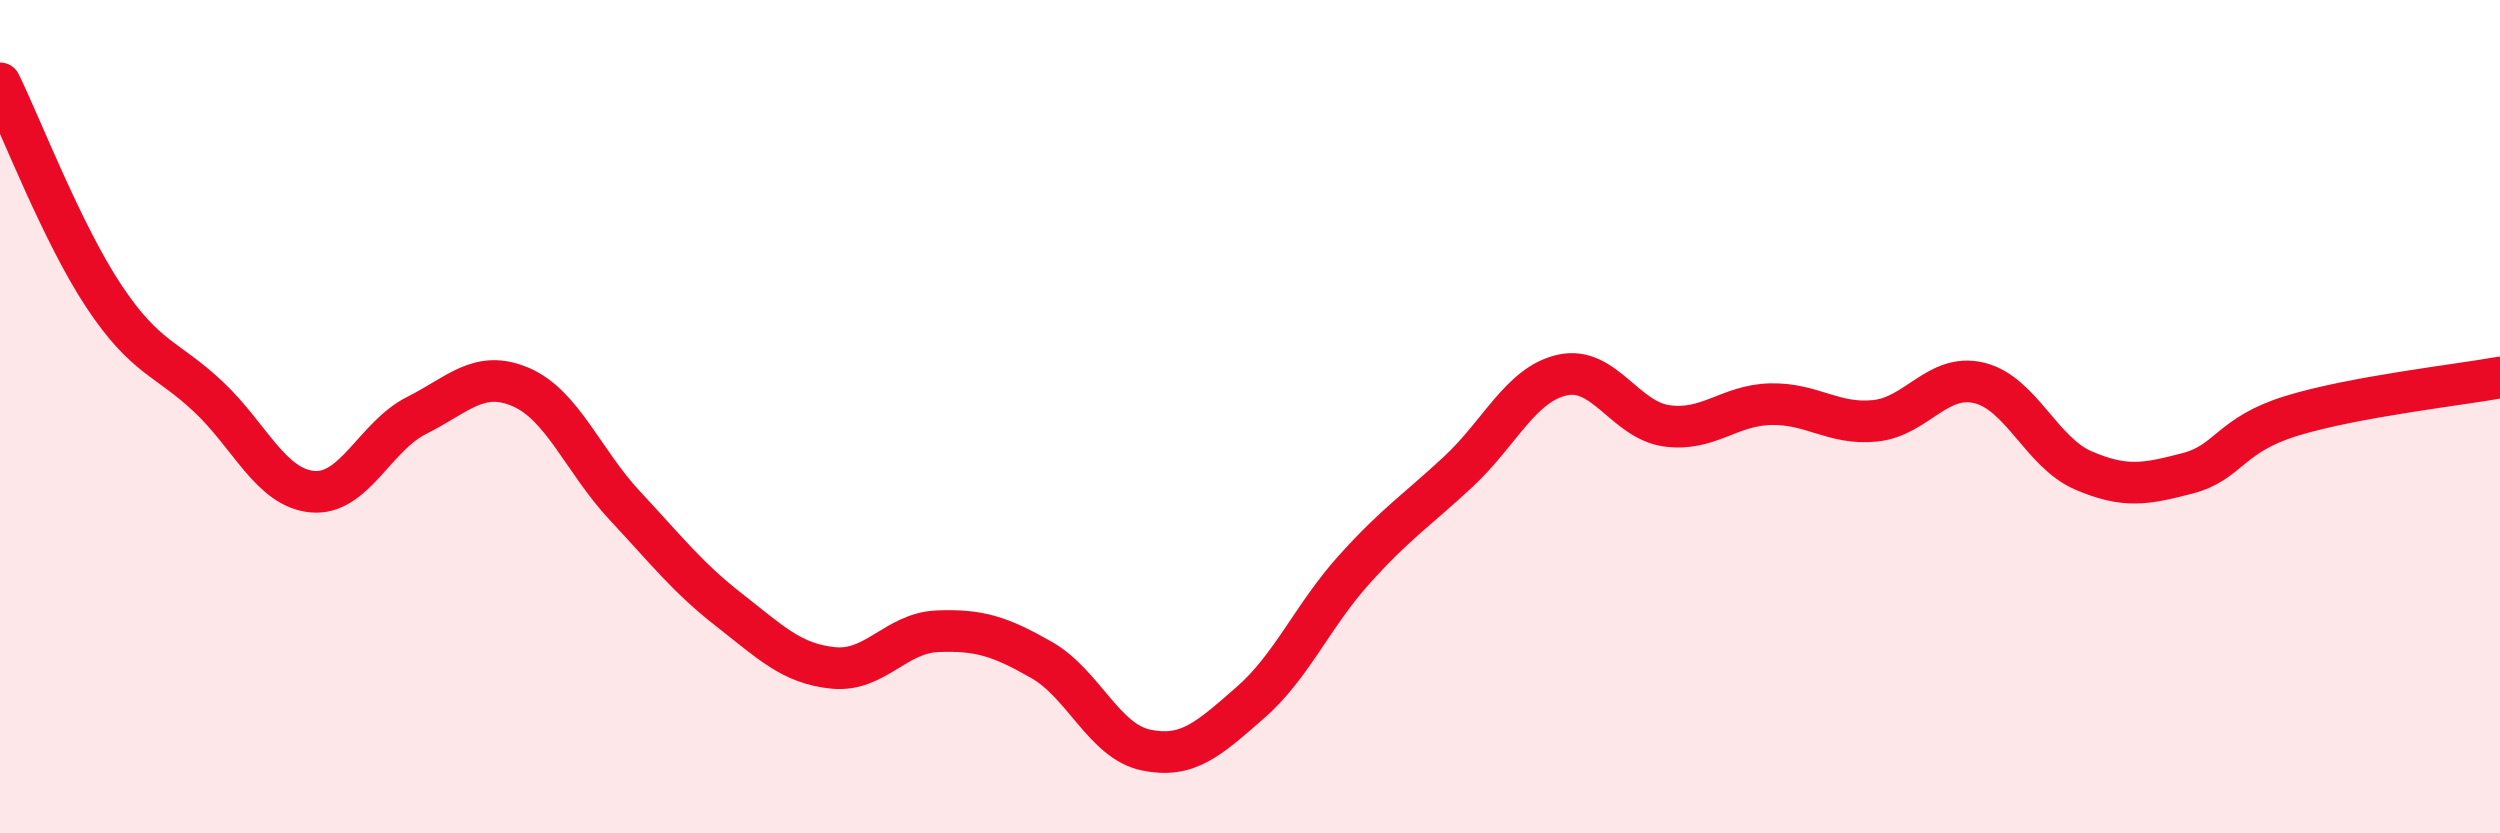
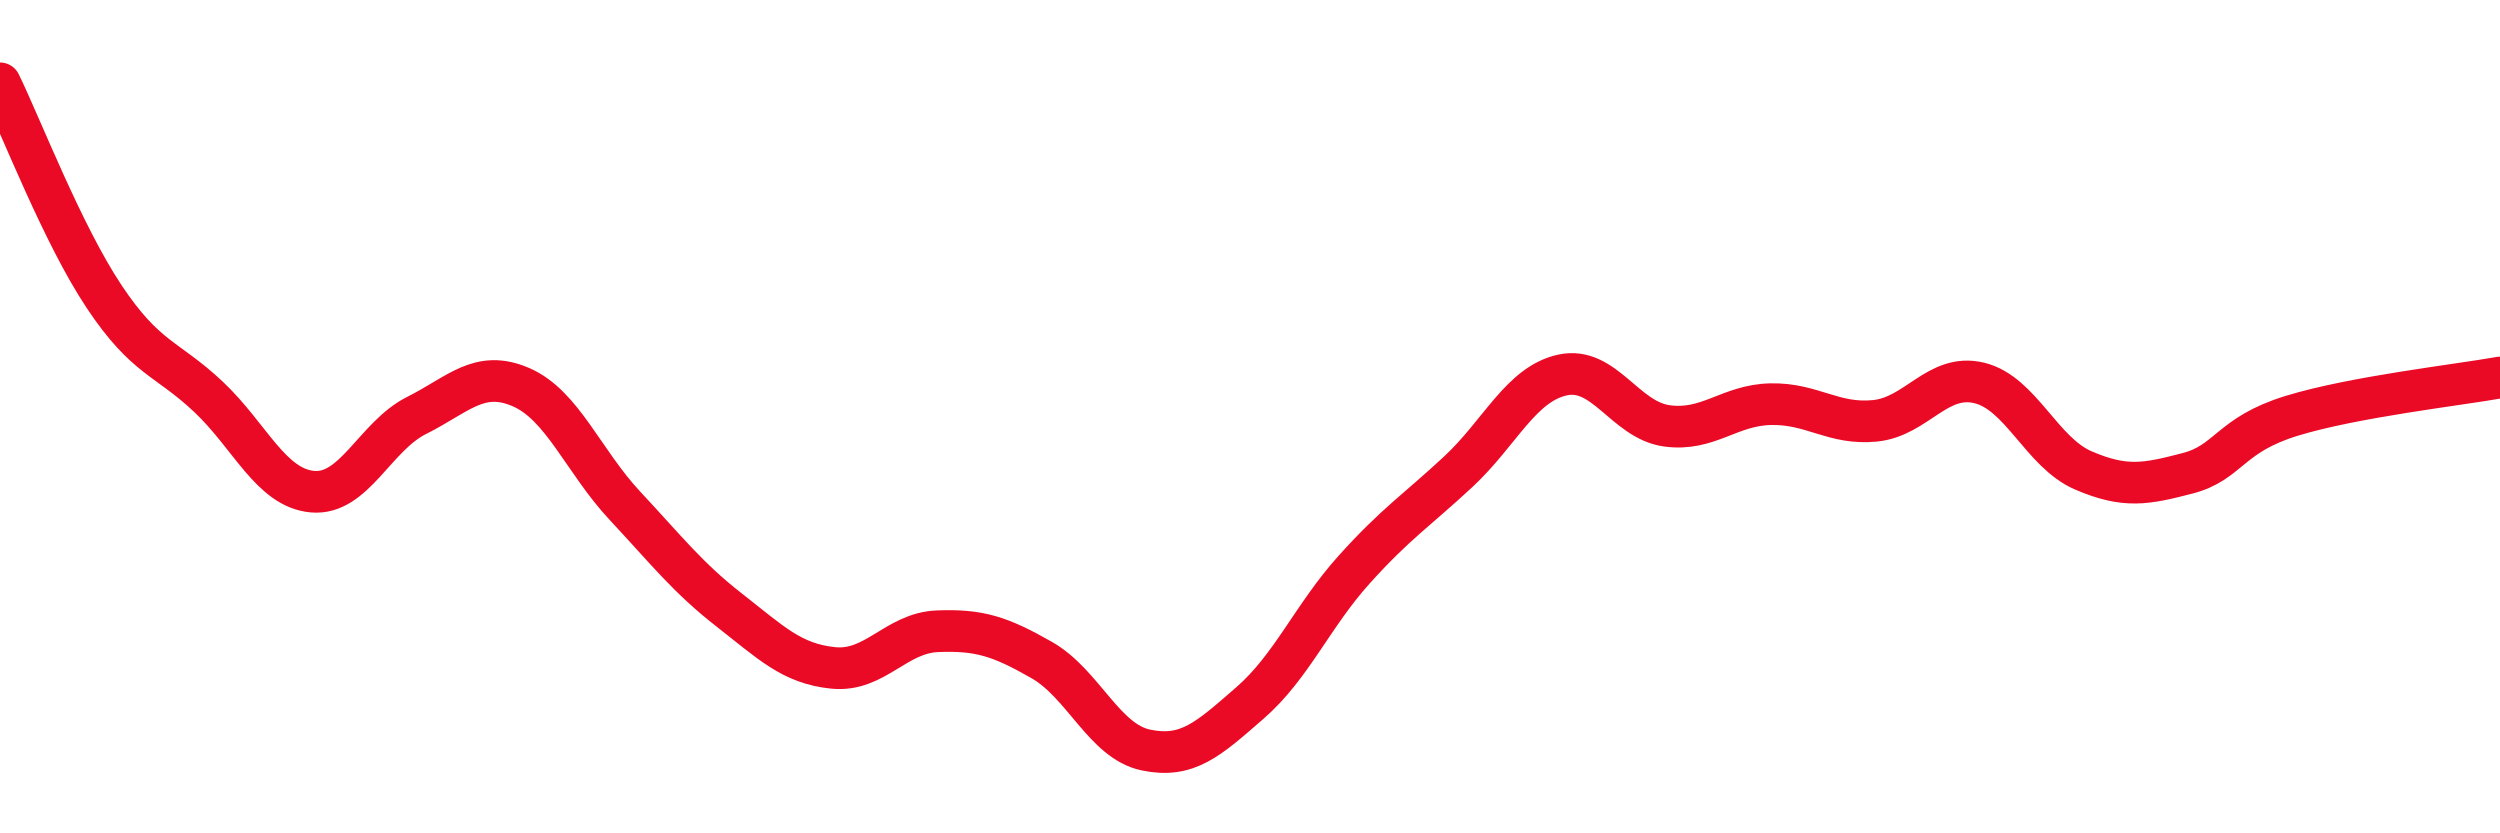
<svg xmlns="http://www.w3.org/2000/svg" width="60" height="20" viewBox="0 0 60 20">
-   <path d="M 0,2 C 0.5,3.02 1.5,5.62 2.5,7.12 C 3.5,8.62 4,8.58 5,9.52 C 6,10.46 6.5,11.71 7.5,11.8 C 8.5,11.89 9,10.47 10,9.97 C 11,9.47 11.5,8.86 12.5,9.29 C 13.5,9.72 14,11.07 15,12.14 C 16,13.21 16.5,13.86 17.5,14.64 C 18.5,15.42 19,15.93 20,16.03 C 21,16.13 21.5,15.19 22.5,15.15 C 23.5,15.11 24,15.27 25,15.84 C 26,16.41 26.5,17.79 27.5,18 C 28.5,18.21 29,17.74 30,16.87 C 31,16 31.5,14.78 32.5,13.67 C 33.5,12.56 34,12.25 35,11.32 C 36,10.39 36.5,9.22 37.5,9 C 38.5,8.78 39,10.08 40,10.22 C 41,10.36 41.5,9.72 42.5,9.7 C 43.5,9.68 44,10.2 45,10.1 C 46,10 46.5,8.95 47.5,9.19 C 48.5,9.43 49,10.86 50,11.29 C 51,11.72 51.5,11.62 52.5,11.36 C 53.5,11.1 53.5,10.44 55,9.98 C 56.5,9.52 59,9.24 60,9.06L60 20L0 20Z" fill="#EB0A25" opacity="0.1" stroke-linecap="round" stroke-linejoin="round" />
  <path d="M 0,2 C 0.5,3.02 1.5,5.62 2.5,7.12 C 3.5,8.62 4,8.58 5,9.52 C 6,10.46 6.5,11.71 7.5,11.8 C 8.5,11.89 9,10.47 10,9.97 C 11,9.47 11.5,8.86 12.5,9.29 C 13.5,9.72 14,11.07 15,12.14 C 16,13.21 16.5,13.86 17.5,14.64 C 18.5,15.42 19,15.93 20,16.03 C 21,16.13 21.5,15.19 22.5,15.15 C 23.5,15.11 24,15.27 25,15.84 C 26,16.41 26.5,17.79 27.5,18 C 28.5,18.21 29,17.74 30,16.87 C 31,16 31.5,14.78 32.5,13.67 C 33.5,12.56 34,12.25 35,11.32 C 36,10.39 36.5,9.22 37.5,9 C 38.5,8.78 39,10.08 40,10.22 C 41,10.36 41.5,9.72 42.5,9.7 C 43.5,9.68 44,10.2 45,10.1 C 46,10 46.5,8.95 47.5,9.19 C 48.5,9.43 49,10.86 50,11.29 C 51,11.72 51.5,11.62 52.5,11.36 C 53.5,11.1 53.5,10.44 55,9.98 C 56.5,9.52 59,9.24 60,9.06" stroke="#EB0A25" stroke-width="1" fill="none" stroke-linecap="round" stroke-linejoin="round" />
</svg>